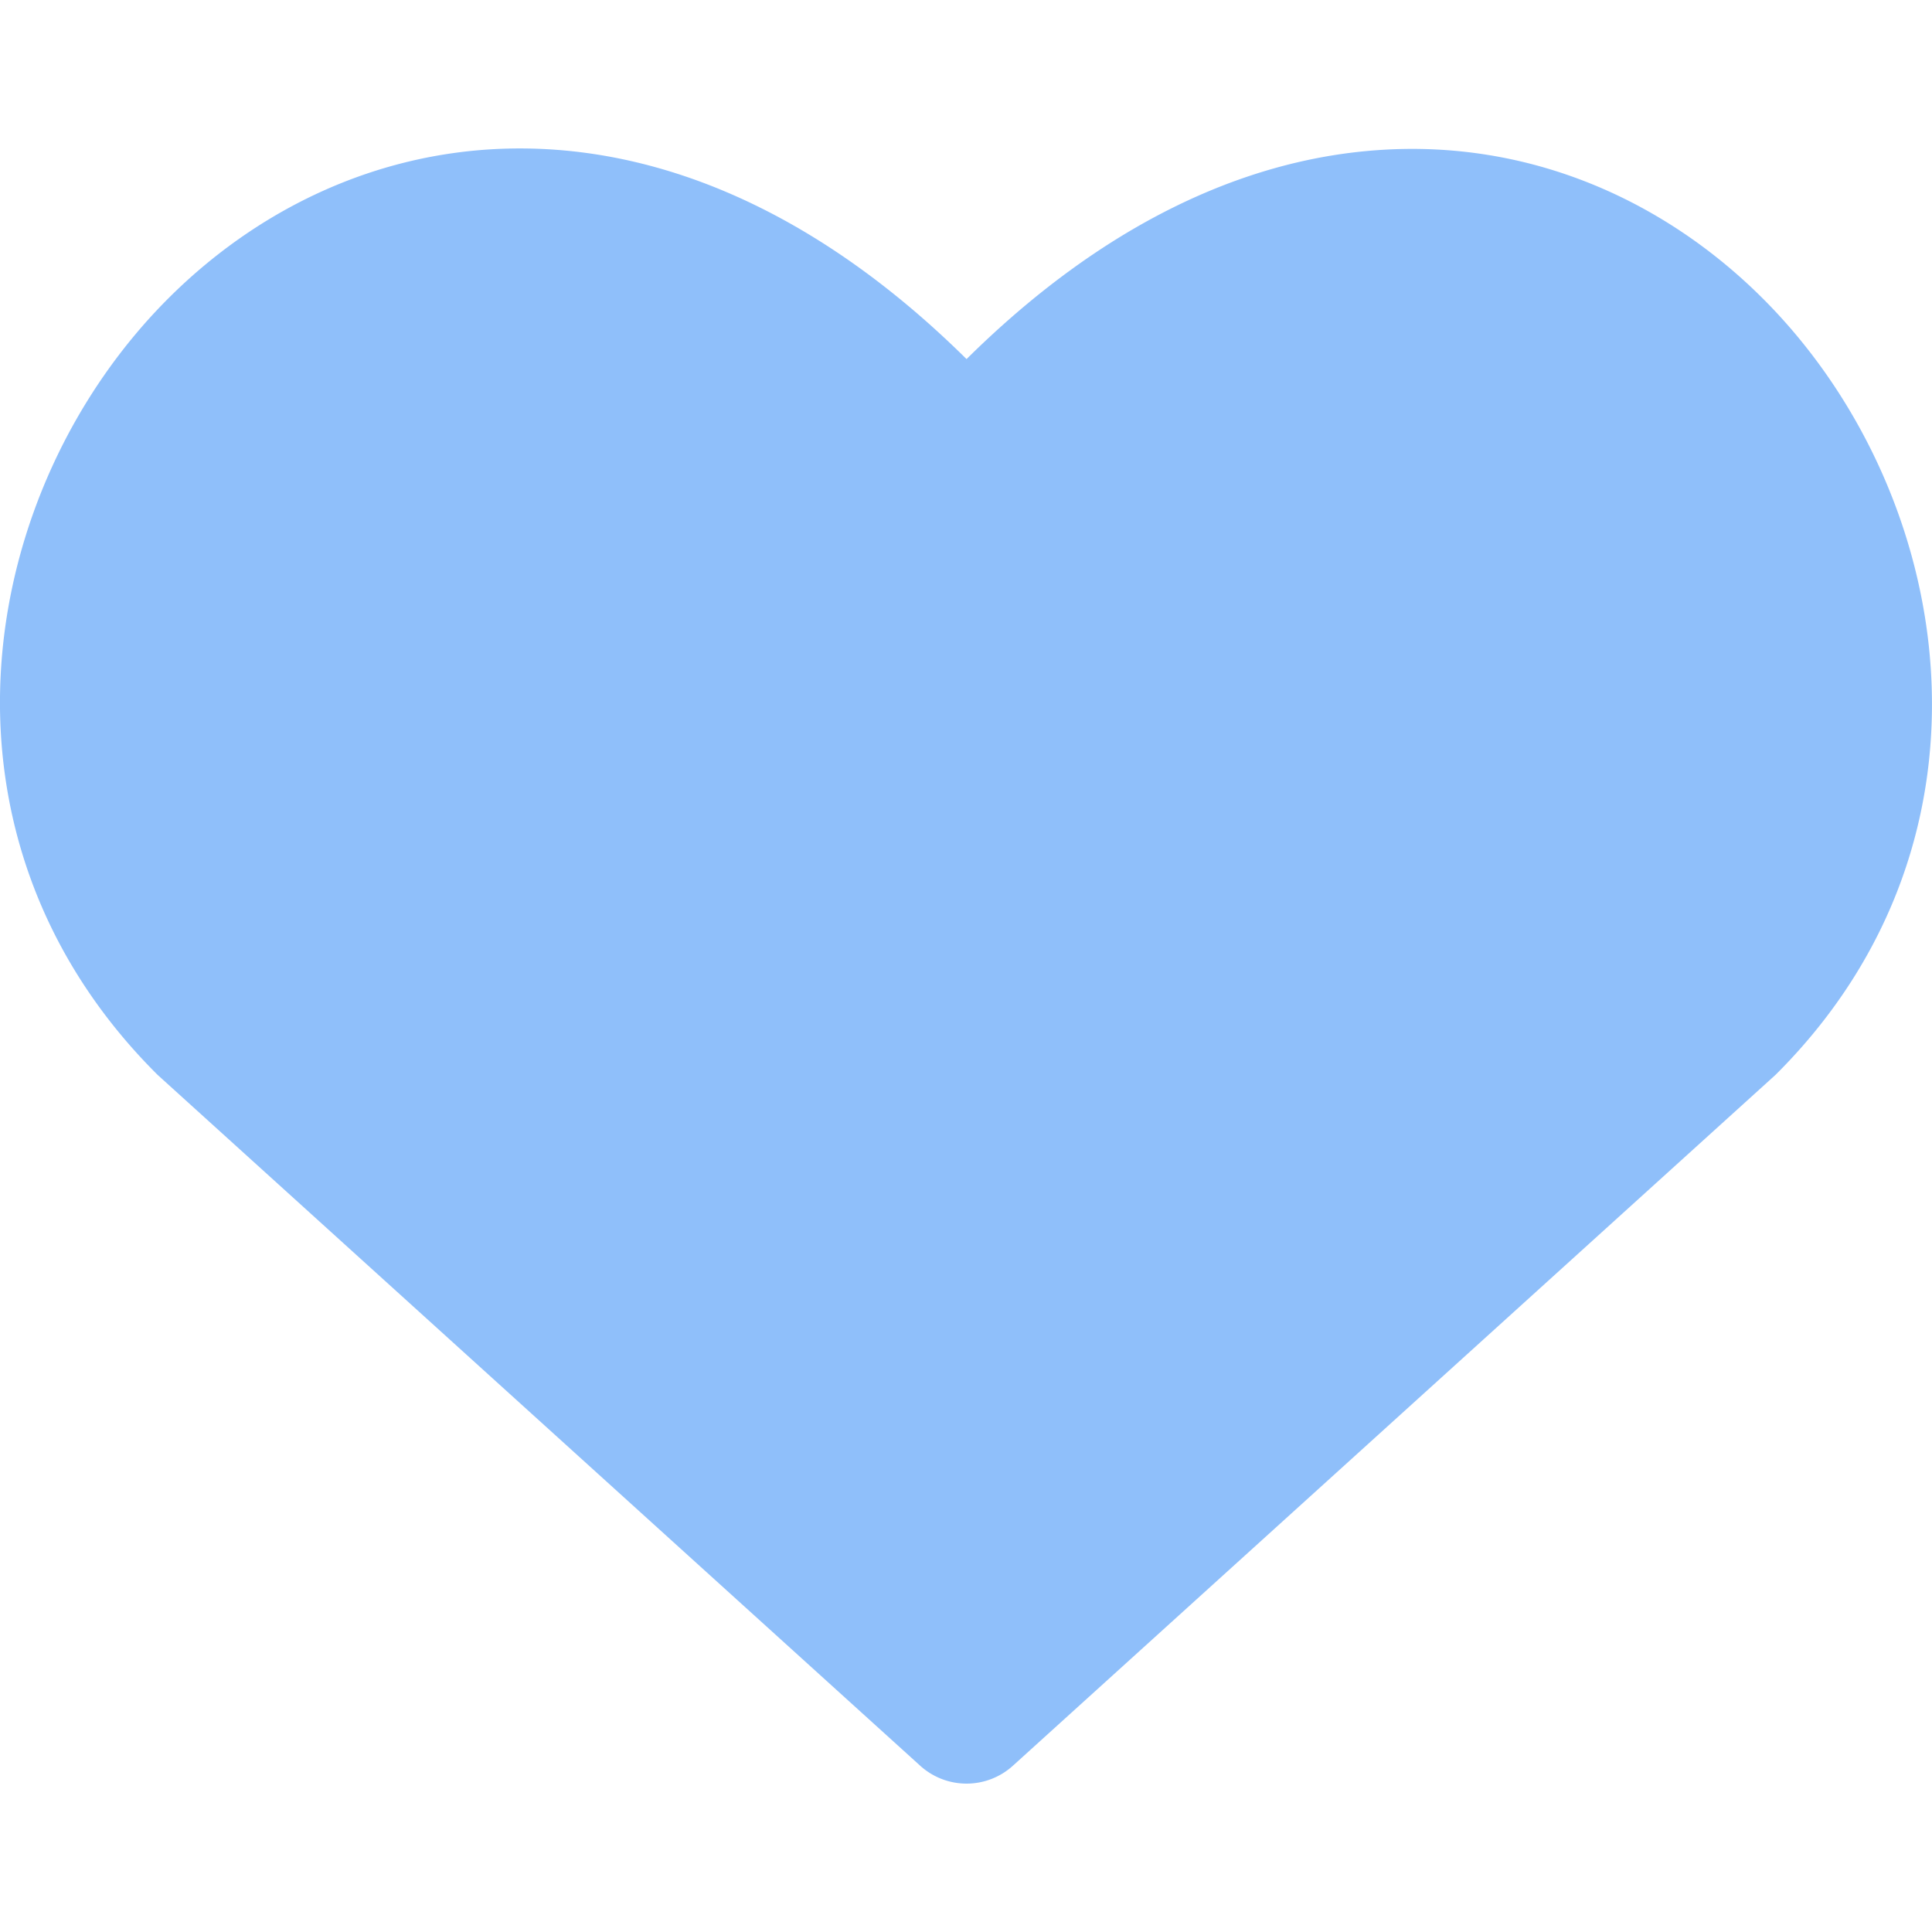
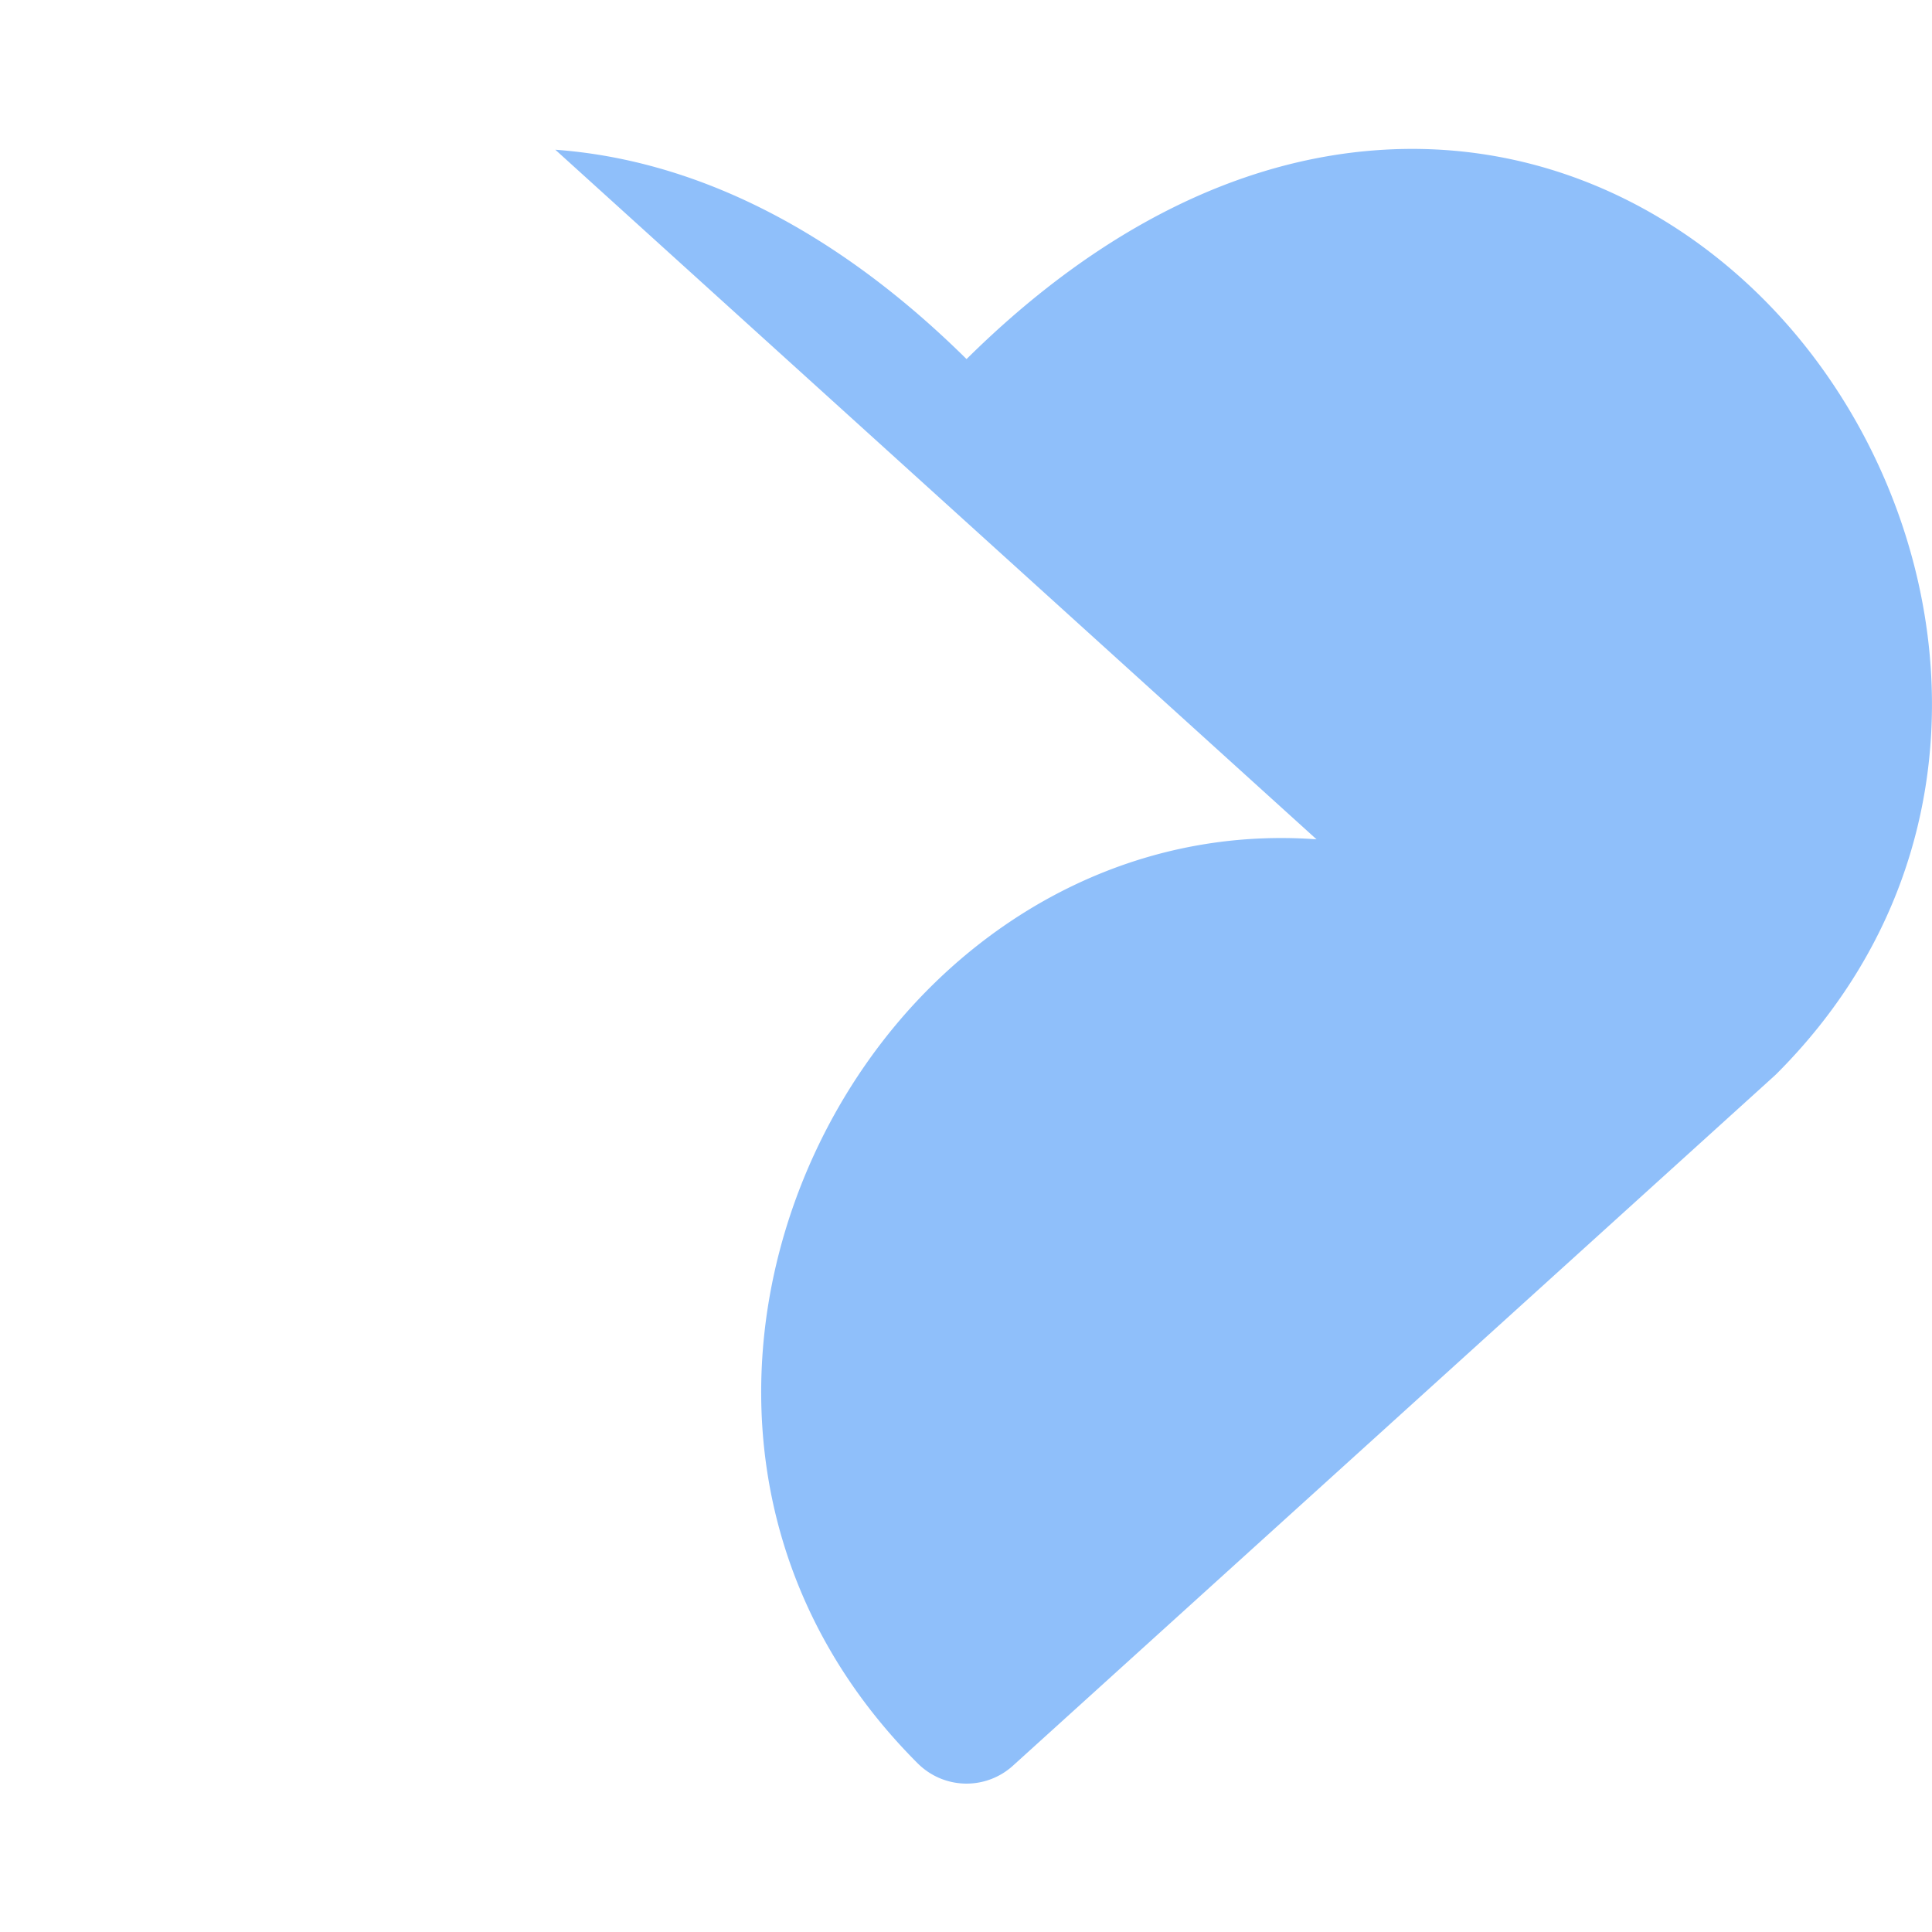
<svg xmlns="http://www.w3.org/2000/svg" fill="none" viewBox="0 0 14 14" id="Heart--Streamline-Core">
  <desc>Heart Streamline Icon: https://streamlinehq.com</desc>
  <g id="heart--reward-social-rating-media-heart-it-like-favorite-love">
-     <path id="Union" fill="#8fbffa" fill-rule="evenodd" d="M4.024 1.085c0.98 0.071 2.002 0.55 2.98 1.517 0.978 -0.968 1.999 -1.445 2.978 -1.514 1.106 -0.079 2.083 0.368 2.79 1.073 1.39 1.386 1.827 3.895 0.102 5.62a0.488 0.488 0 0 1 -0.018 0.017L7.34 12.795a0.5 0.5 0 0 1 -0.672 0L1.152 7.798a0.504 0.504 0 0 1 -0.018 -0.017c-1.734 -1.734 -1.3 -4.243 0.095 -5.628 0.709 -0.704 1.688 -1.148 2.795 -1.068Z" clip-rule="evenodd" stroke-width="1" />
+     <path id="Union" fill="#8fbffa" fill-rule="evenodd" d="M4.024 1.085c0.98 0.071 2.002 0.55 2.98 1.517 0.978 -0.968 1.999 -1.445 2.978 -1.514 1.106 -0.079 2.083 0.368 2.79 1.073 1.39 1.386 1.827 3.895 0.102 5.62a0.488 0.488 0 0 1 -0.018 0.017L7.34 12.795a0.5 0.5 0 0 1 -0.672 0a0.504 0.504 0 0 1 -0.018 -0.017c-1.734 -1.734 -1.3 -4.243 0.095 -5.628 0.709 -0.704 1.688 -1.148 2.795 -1.068Z" clip-rule="evenodd" stroke-width="1" />
  </g>
</svg>